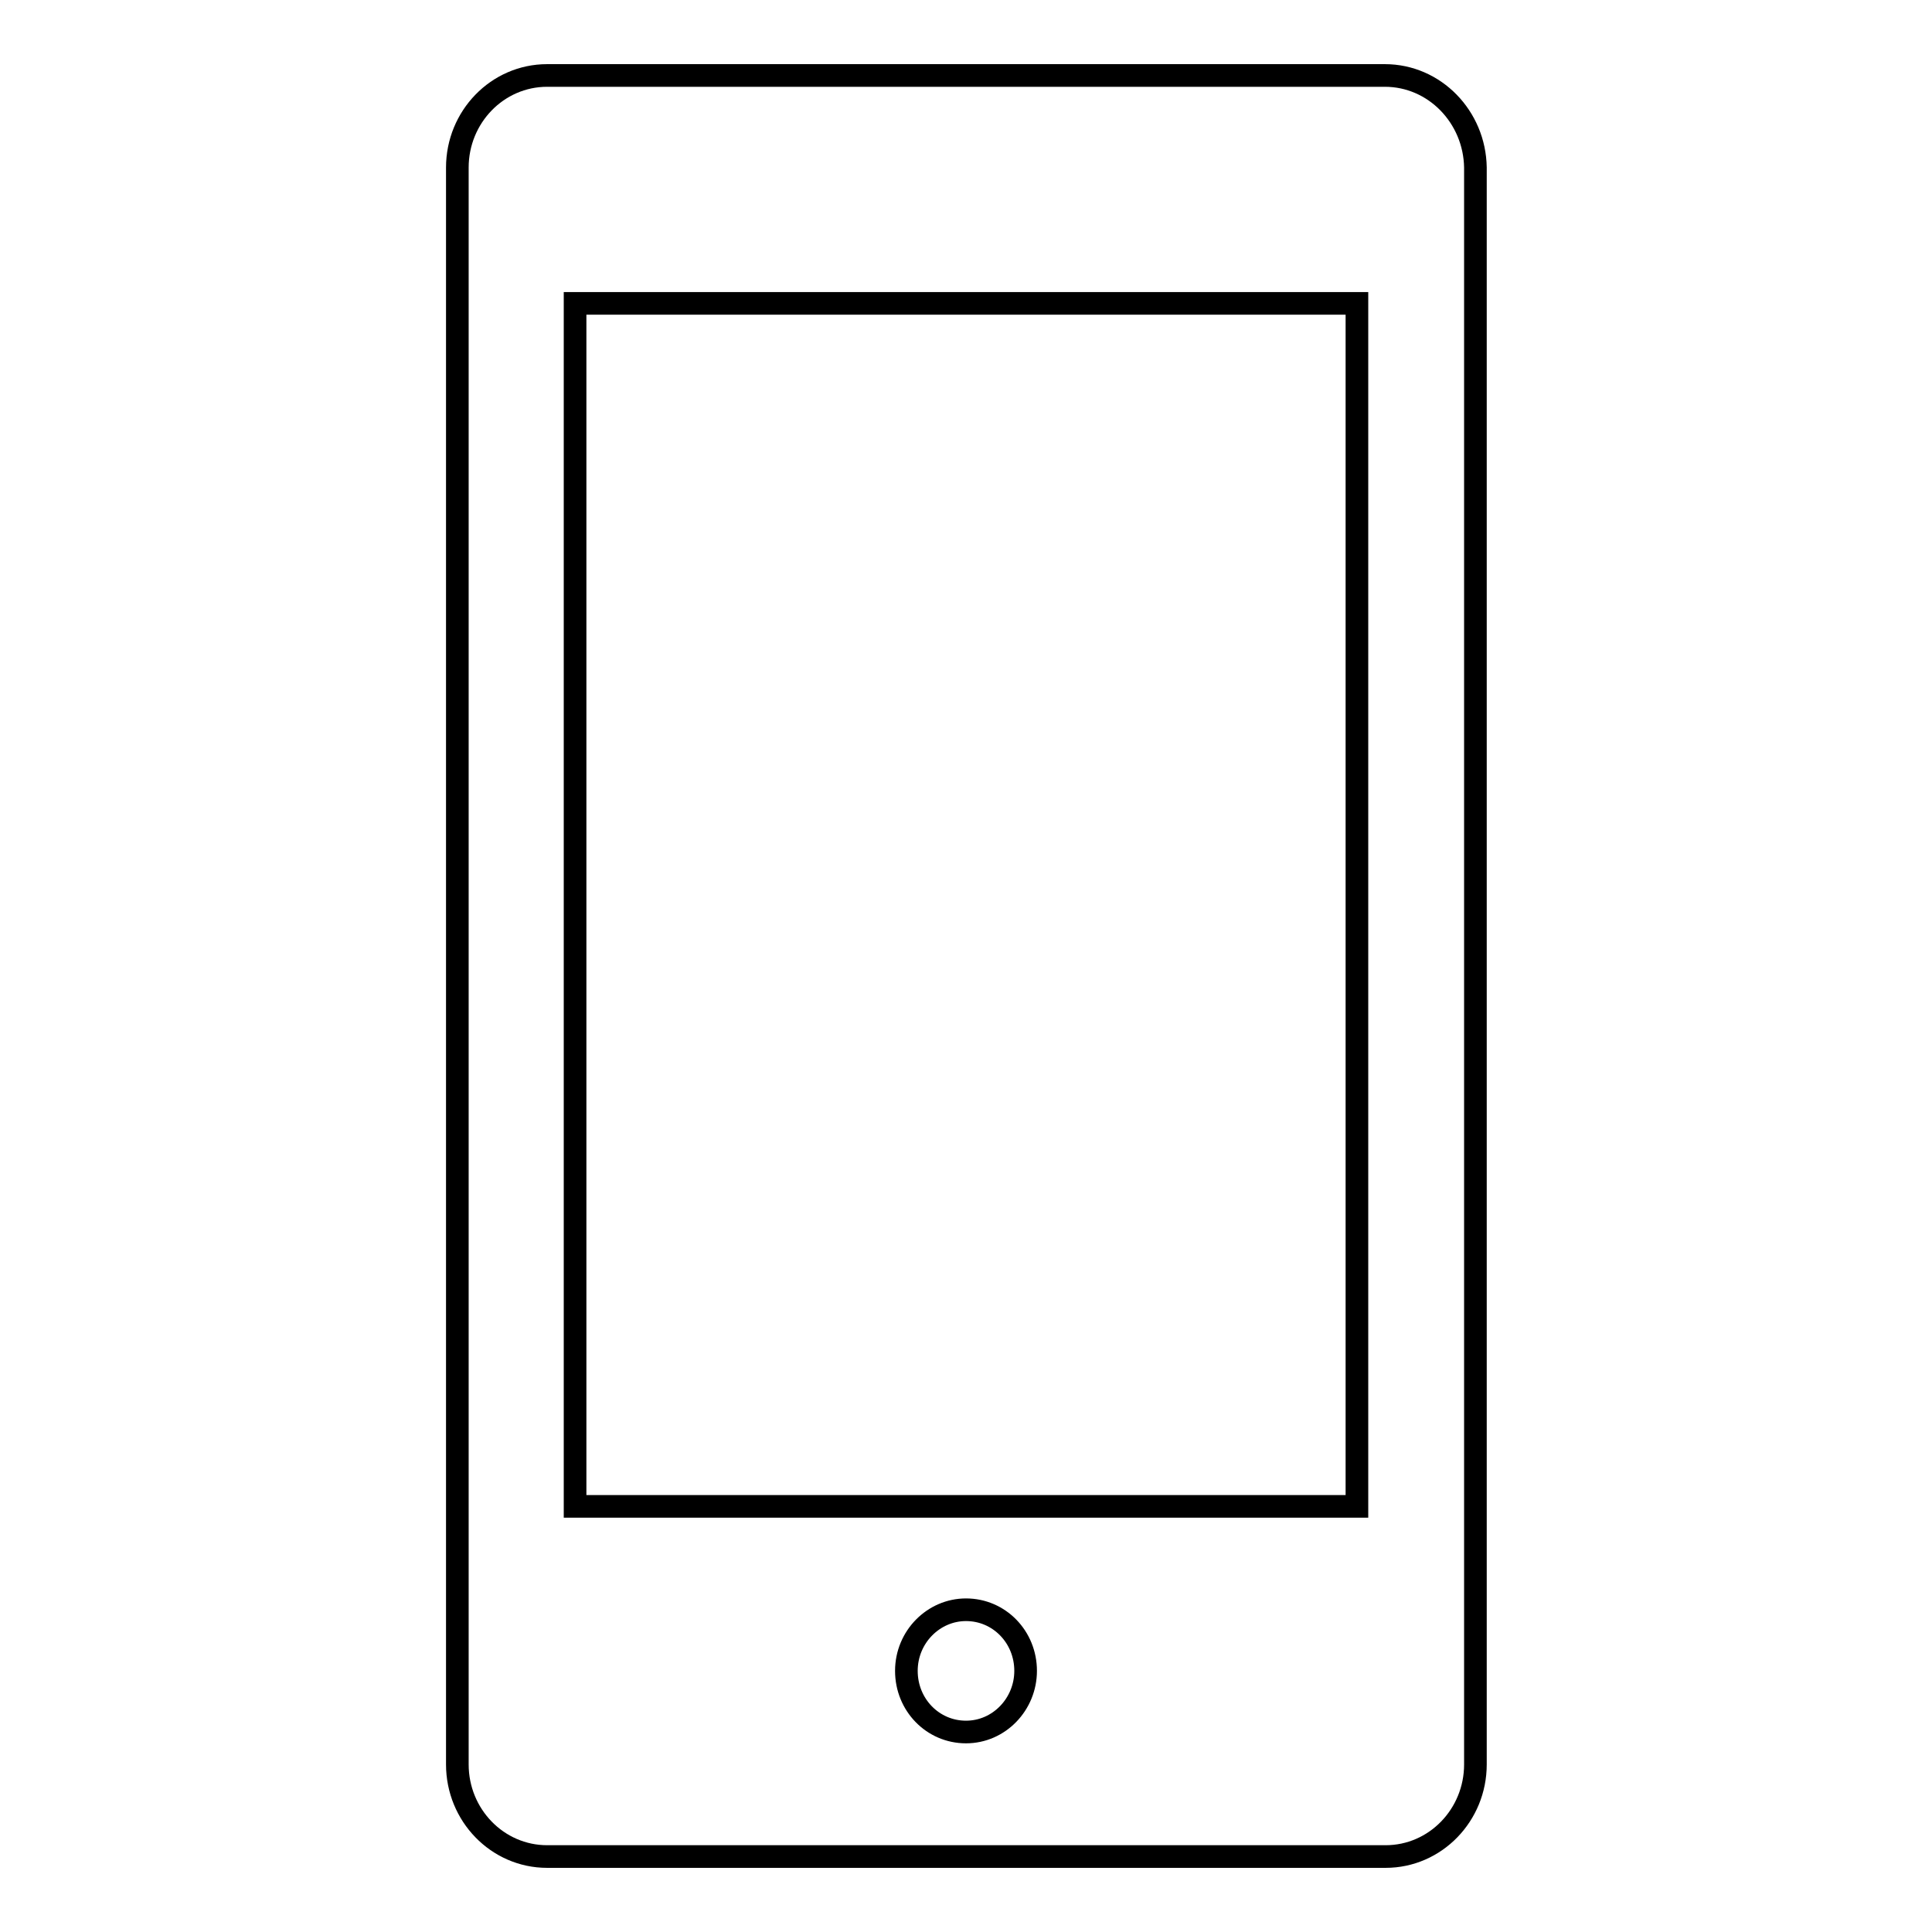
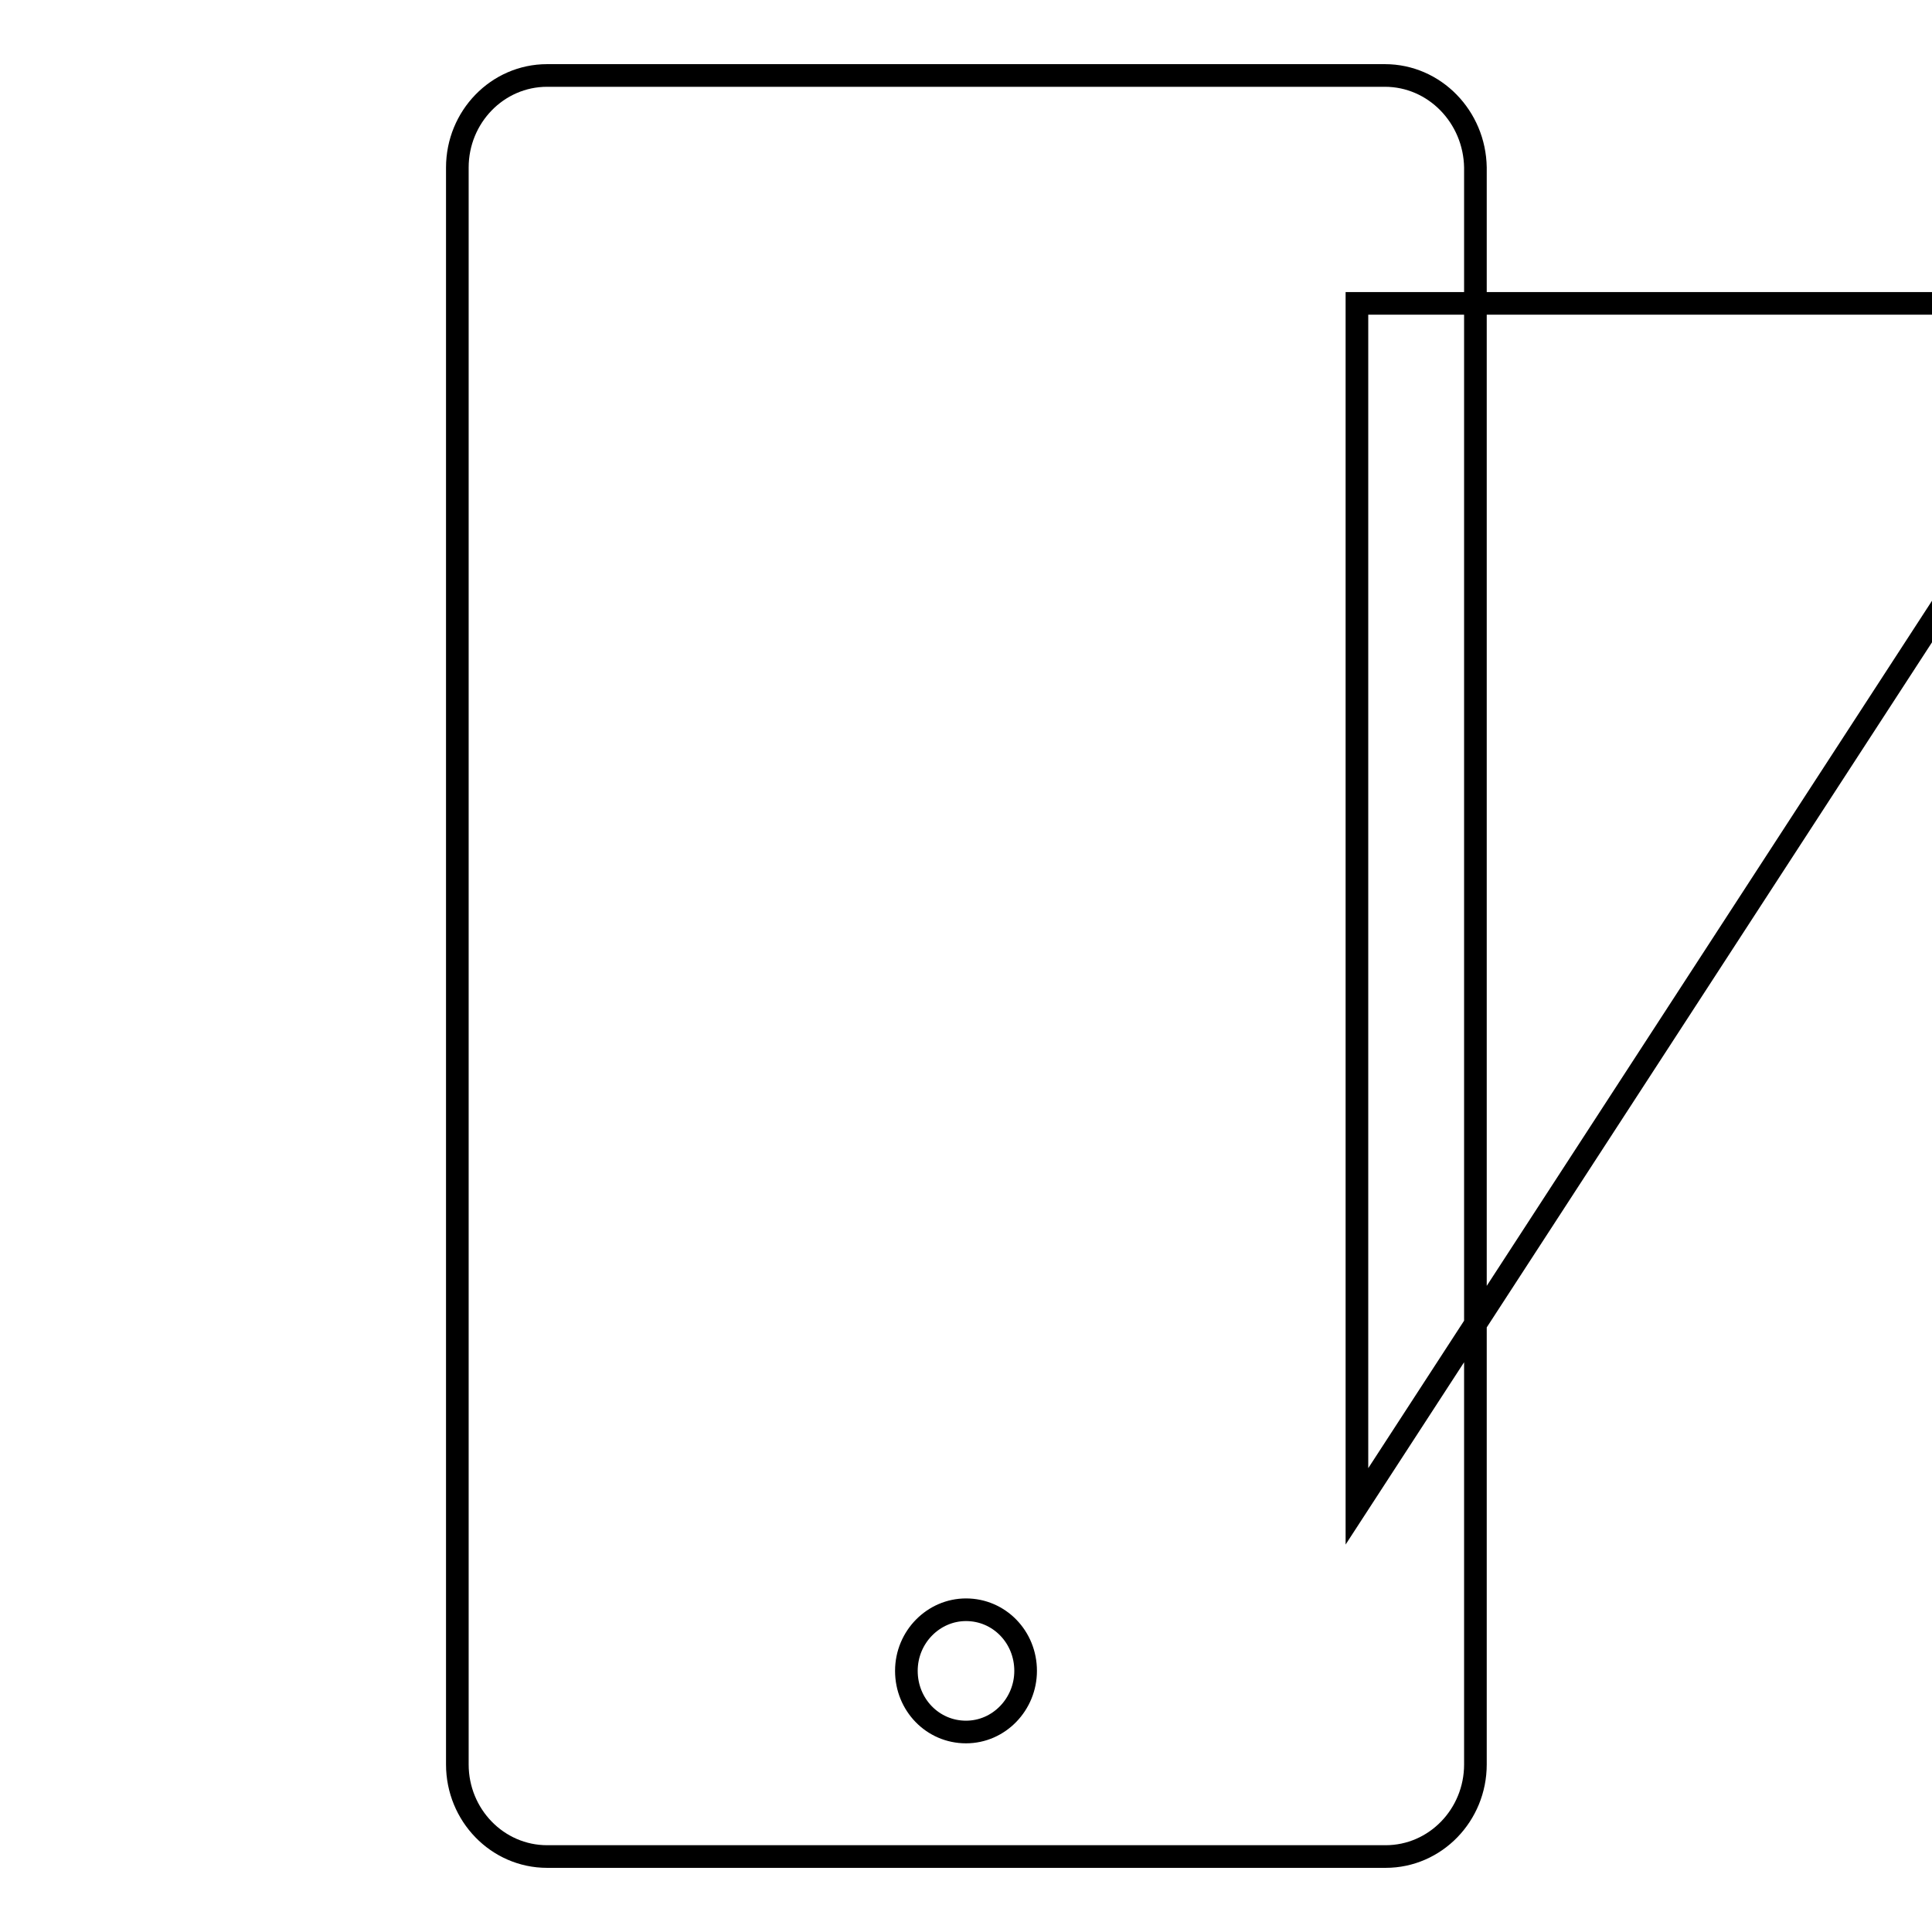
<svg xmlns="http://www.w3.org/2000/svg" version="1.1" x="0px" y="0px" viewBox="0 0 256 256" enable-background="new 0 0 256 256" xml:space="preserve">
  <g>
    <g>
-       <path stroke-width="3" fill-opacity="0" stroke="#000000" d="M183.5,10h-111c-6.6,0-11.9,5.5-11.9,12.2v211.6c0,6.7,5.3,12.2,11.9,12.2h111.1c6.6,0,11.9-5.5,11.9-12.2V22.2C195.4,15.5,190.1,10,183.5,10L183.5,10z M128,229.5c-4.4,0-7.9-3.6-7.9-8.1c0-4.5,3.6-8.1,7.9-8.1c4.4,0,7.9,3.6,7.9,8.1C135.9,225.8,132.4,229.5,128,229.5L128,229.5z M179.8,199.6H76.2V40.2h103.6L179.8,199.6L179.8,199.6z" />
+       <path stroke-width="3" fill-opacity="0" stroke="#000000" d="M183.5,10h-111c-6.6,0-11.9,5.5-11.9,12.2v211.6c0,6.7,5.3,12.2,11.9,12.2h111.1c6.6,0,11.9-5.5,11.9-12.2V22.2C195.4,15.5,190.1,10,183.5,10L183.5,10z M128,229.5c-4.4,0-7.9-3.6-7.9-8.1c0-4.5,3.6-8.1,7.9-8.1c4.4,0,7.9,3.6,7.9,8.1C135.9,225.8,132.4,229.5,128,229.5L128,229.5z M179.8,199.6V40.2h103.6L179.8,199.6L179.8,199.6z" />
    </g>
  </g>
</svg>